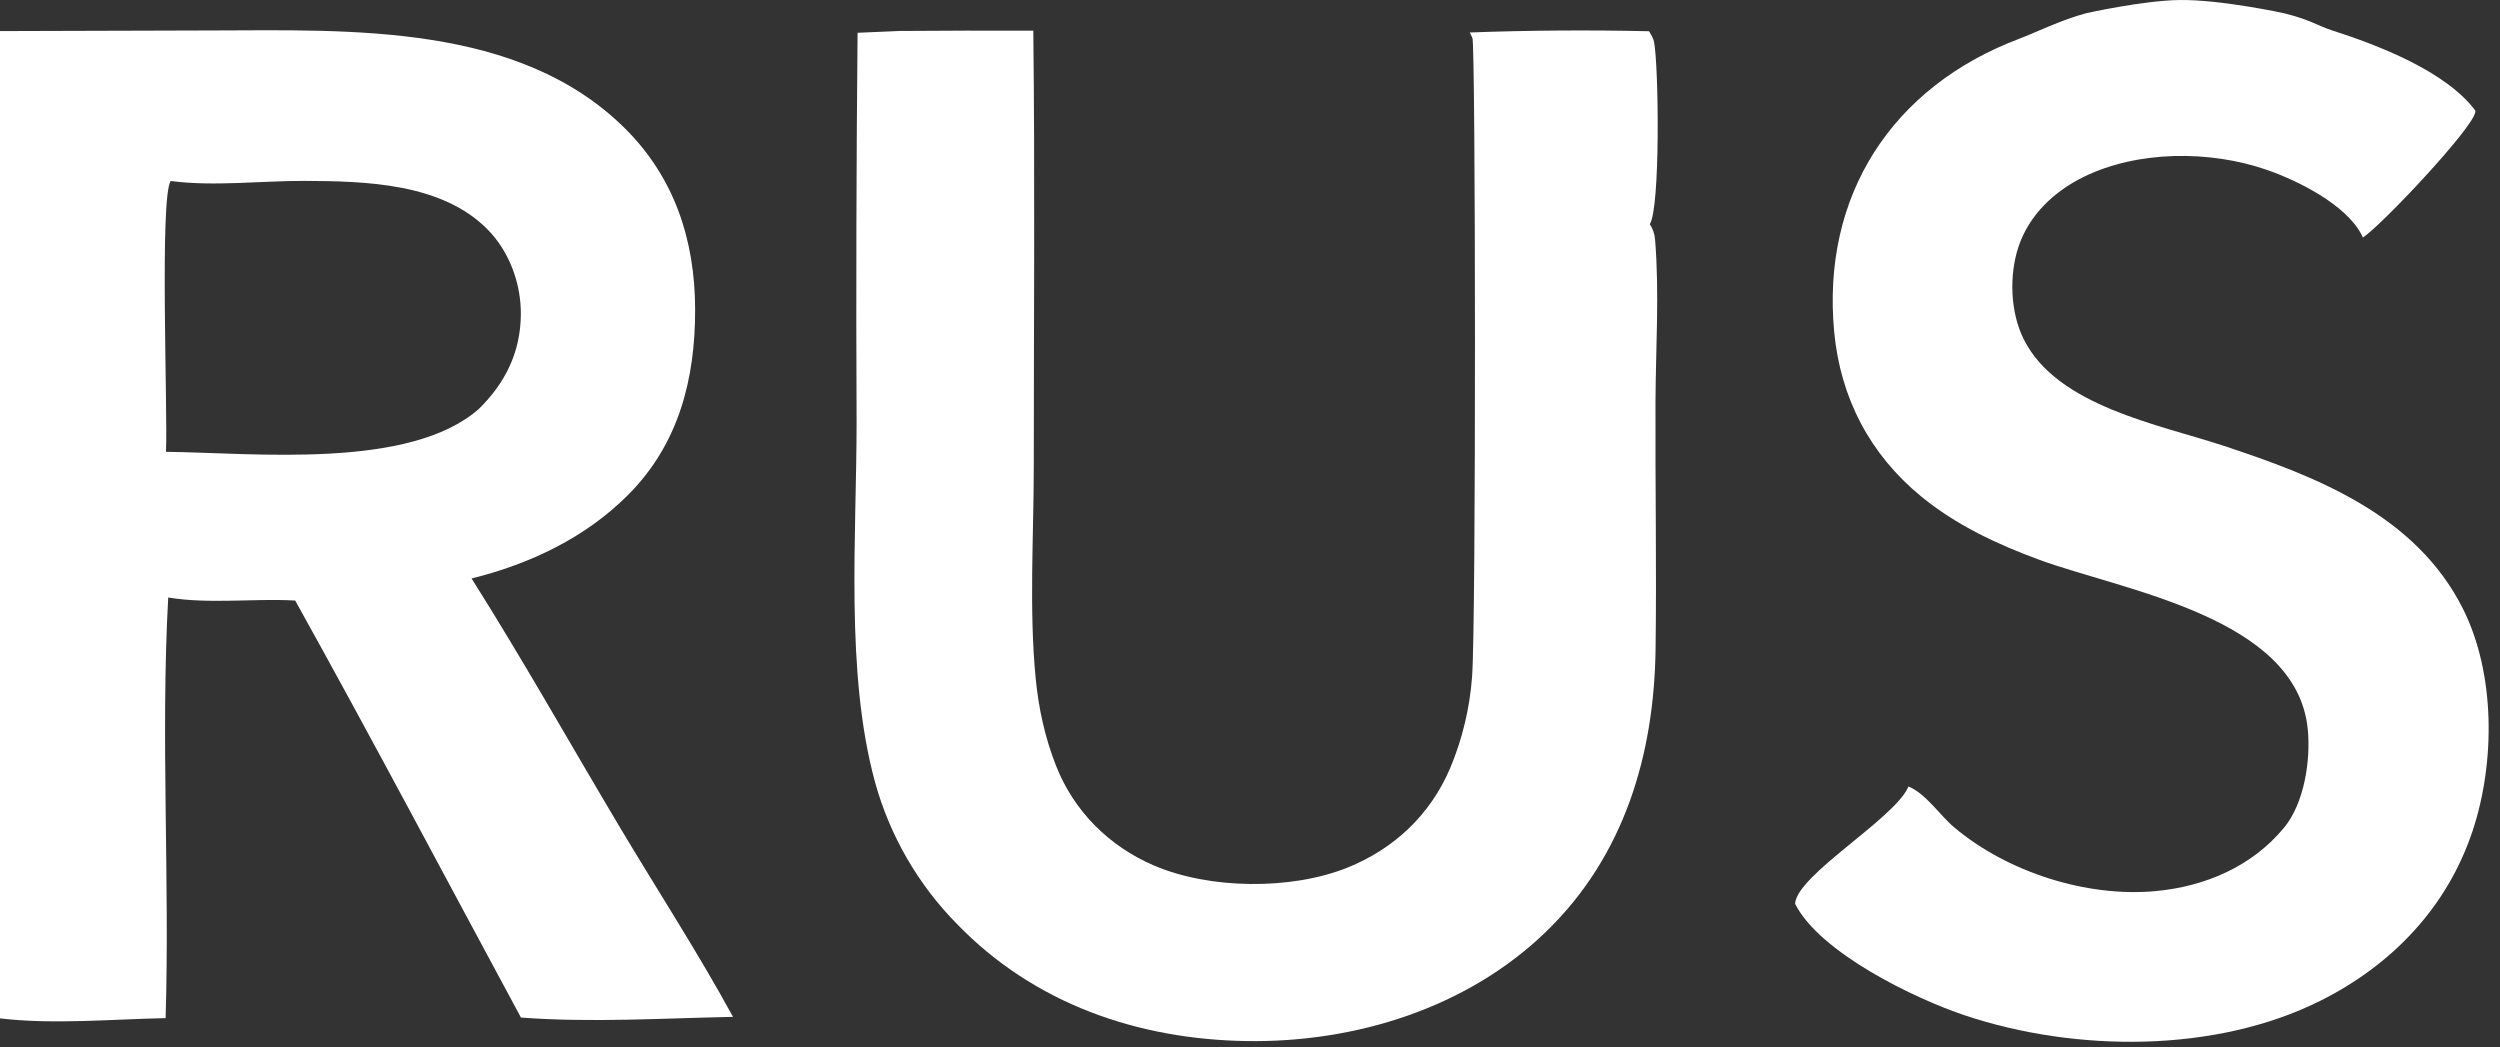
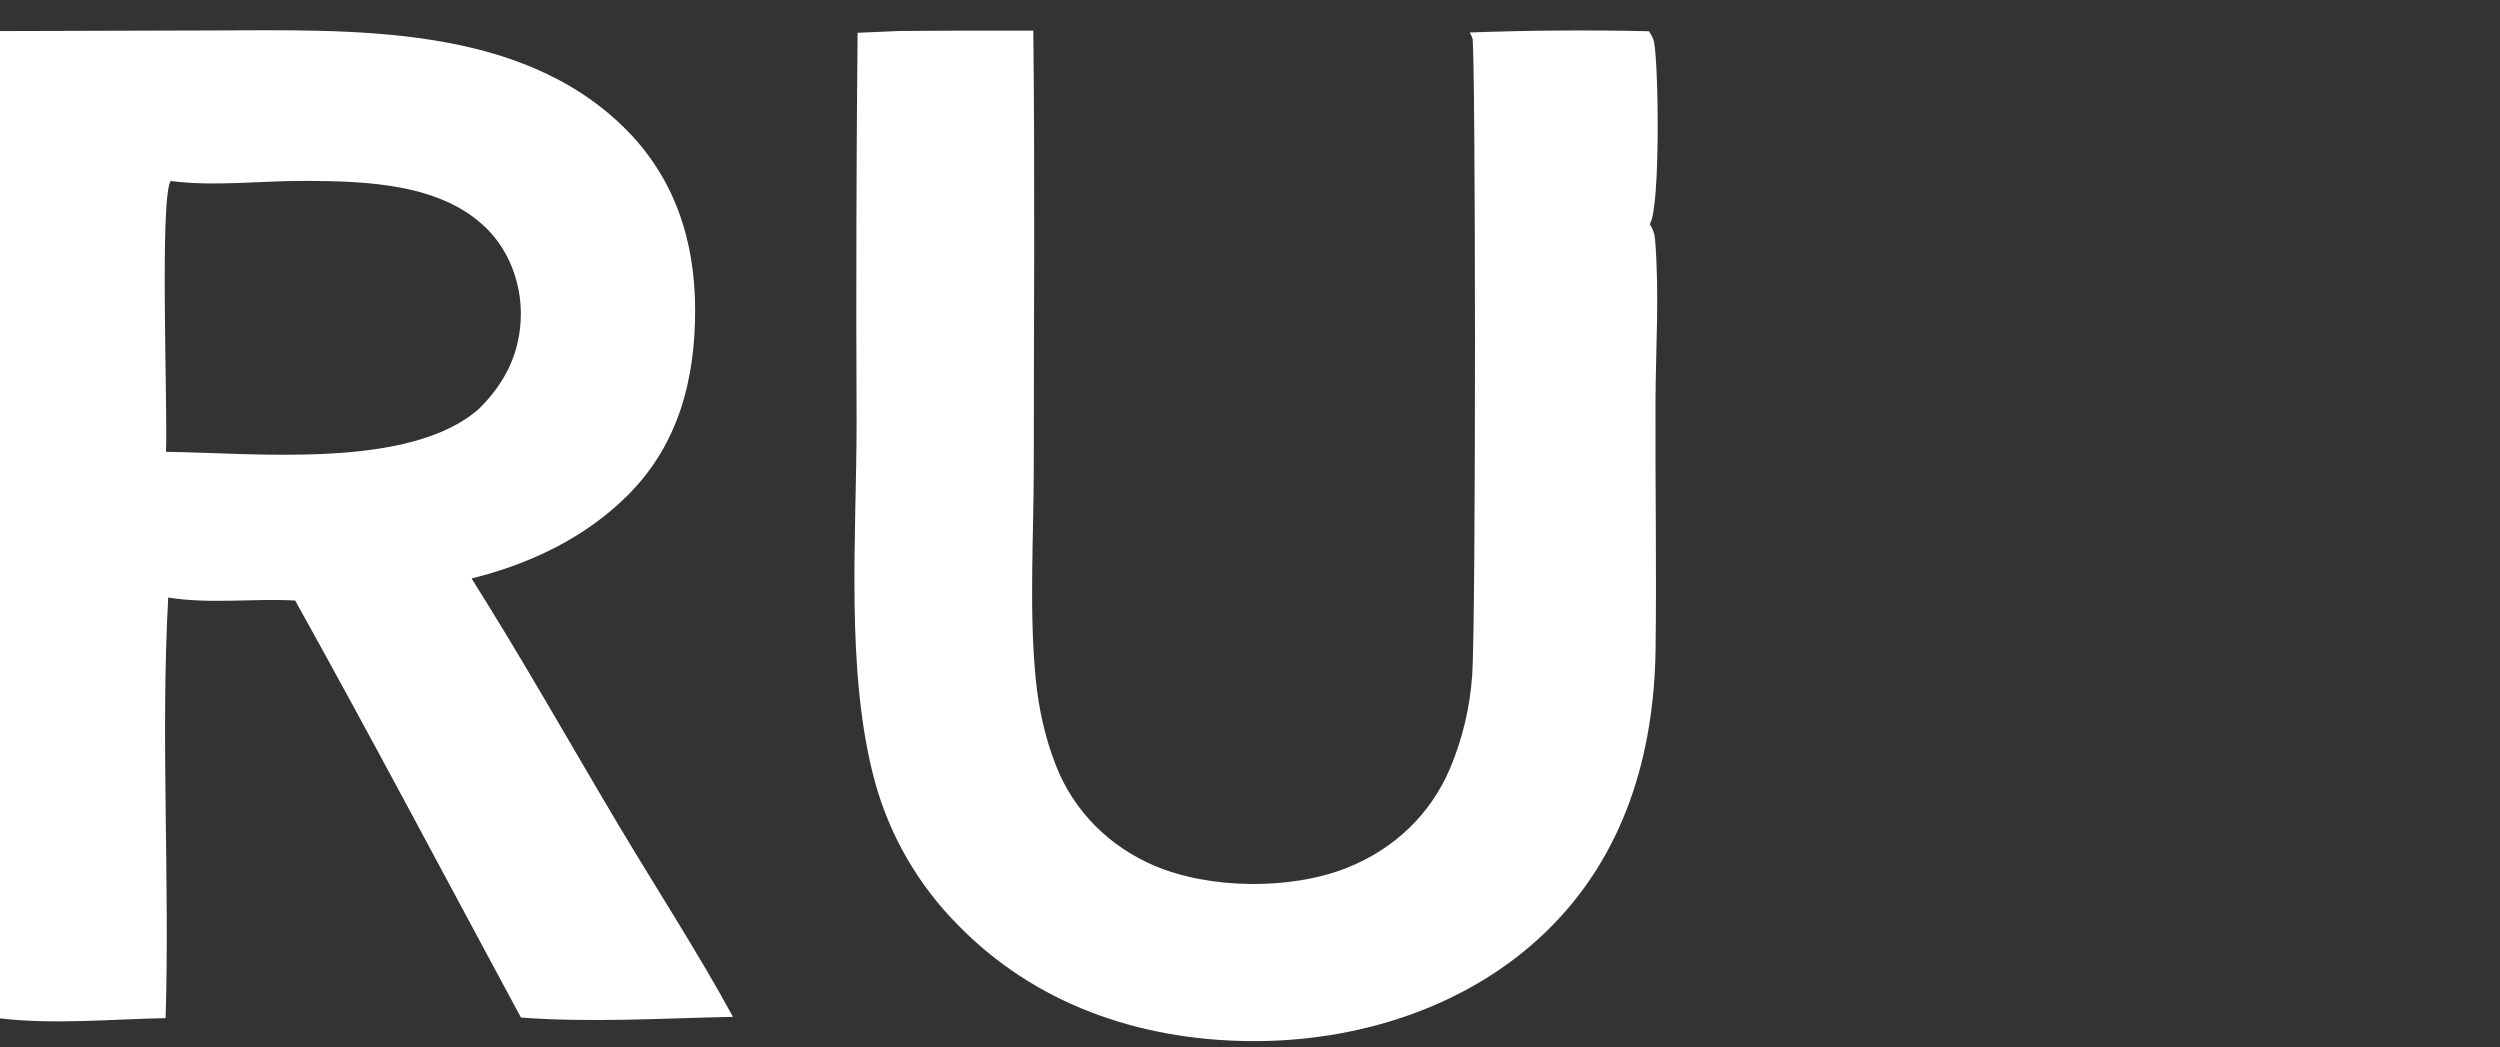
<svg xmlns="http://www.w3.org/2000/svg" width="191" height="80" viewBox="0 0 191 80" fill="none">
  <rect x="0" y="0" width="191" height="80" fill="#333333" stroke="none" />
-   <path d="M159.421 1.002C159.421 1.002 163.708 0.044 166.5 0.002C169.632 -0.046 174.458 1.002 174.458 1.002C176.5 1.502 177.077 1.971 178.194 2.33C181.689 3.452 186.887 5.444 189.127 8.468C189.12 8.512 189.114 8.555 189.105 8.598C188.815 9.929 181.919 17.243 180.523 18.148C180.501 18.096 180.478 18.044 180.453 17.993C179.285 15.633 175.506 13.776 173.141 12.962C168.835 11.48 163.346 11.486 159.207 13.508C156.961 14.605 155.04 16.404 154.226 18.812C153.485 21.005 153.576 23.848 154.619 25.931C157.17 31.028 164.91 32.417 169.884 34.059C177.025 36.415 184.581 39.354 188.174 46.52C190.656 51.47 190.64 58.255 188.911 63.466C186.965 69.328 182.745 73.719 177.286 76.453C169.246 80.478 158.552 80.386 150.141 77.583C146.301 76.303 139.015 72.785 137.145 69.045C137.268 66.856 144.707 62.571 145.785 60.138L145.807 60.088C147.157 60.646 148.191 62.278 149.305 63.214C153.37 66.635 159.422 68.569 164.681 68.081C168.465 67.73 172.044 66.207 174.496 63.242C176.058 61.353 176.548 58.059 176.312 55.696C175.457 47.154 162.283 45.133 155.841 42.781C152.607 41.599 149.439 40.116 146.762 37.916C142.857 34.709 140.61 30.392 140.134 25.375C139.147 14.96 144.534 6.626 154.299 2.949C155.533 2.484 157.5 1.502 159.421 1.002Z" fill="white" />
  <path d="M68.753 2.366C72.15 2.339 75.547 2.332 78.944 2.345C79.073 13.412 78.984 24.488 78.981 35.556C78.98 40.898 78.613 46.511 79.124 51.813C79.346 54.111 79.835 56.359 80.684 58.511C82.052 61.981 84.73 64.649 88.152 66.12C92.398 67.946 98.632 68.016 102.934 66.29C106.528 64.848 109.297 62.225 110.805 58.656C111.268 57.547 111.639 56.408 111.918 55.239C112.197 54.071 112.38 52.887 112.468 51.689C112.779 47.632 112.735 3.494 112.495 2.918C112.433 2.769 112.37 2.623 112.292 2.481C116.855 2.316 121.42 2.284 125.985 2.387C125.994 2.4 126.003 2.413 126.01 2.426C126.023 2.448 126.034 2.471 126.048 2.493C126.187 2.725 126.317 2.94 126.37 3.212C126.728 5.054 126.855 15.889 126.044 17.127C126.285 17.497 126.411 17.859 126.447 18.298C126.785 22.357 126.496 26.653 126.479 30.733C126.454 37.014 126.569 43.304 126.486 49.584C126.379 57.692 124.083 65.388 118.149 71.152C112.11 77.019 103.549 79.661 95.266 79.538C86.91 79.414 79.01 76.682 73.122 70.603C72.38 69.851 71.689 69.055 71.048 68.215C70.408 67.374 69.823 66.497 69.294 65.582C68.765 64.668 68.297 63.724 67.888 62.749C67.48 61.775 67.135 60.779 66.853 59.76C64.561 51.366 65.447 40.94 65.444 32.245C65.399 22.331 65.424 12.418 65.519 2.504L68.753 2.366Z" fill="white" />
  <path d="M0 2.375L16.291 2.327C26.813 2.304 39.629 1.768 47.735 9.798C51.538 13.565 53.096 18.36 53.108 23.631C53.12 28.955 51.861 33.917 47.999 37.798C44.728 41.084 40.484 43.091 36.029 44.194C39.935 50.384 43.524 56.765 47.267 63.052C50.165 67.92 53.29 72.717 56.002 77.688C50.661 77.794 45.129 78.144 39.8 77.74C34.065 67.115 28.422 56.431 22.553 45.881C19.363 45.705 15.993 46.165 12.851 45.65C12.268 56.325 12.976 67.092 12.653 77.785C8.55 77.865 4.072 78.288 0 77.804V2.375ZM13.036 13.827C12.185 15.227 12.827 31.439 12.68 34.518C19.454 34.6 31.294 35.897 36.585 31.242C38.613 29.248 39.77 26.907 39.793 24.017C39.811 21.657 38.918 19.221 37.253 17.532C33.766 13.995 27.965 13.84 23.307 13.82C19.98 13.807 16.306 14.264 13.036 13.827Z" fill="white" />
</svg>